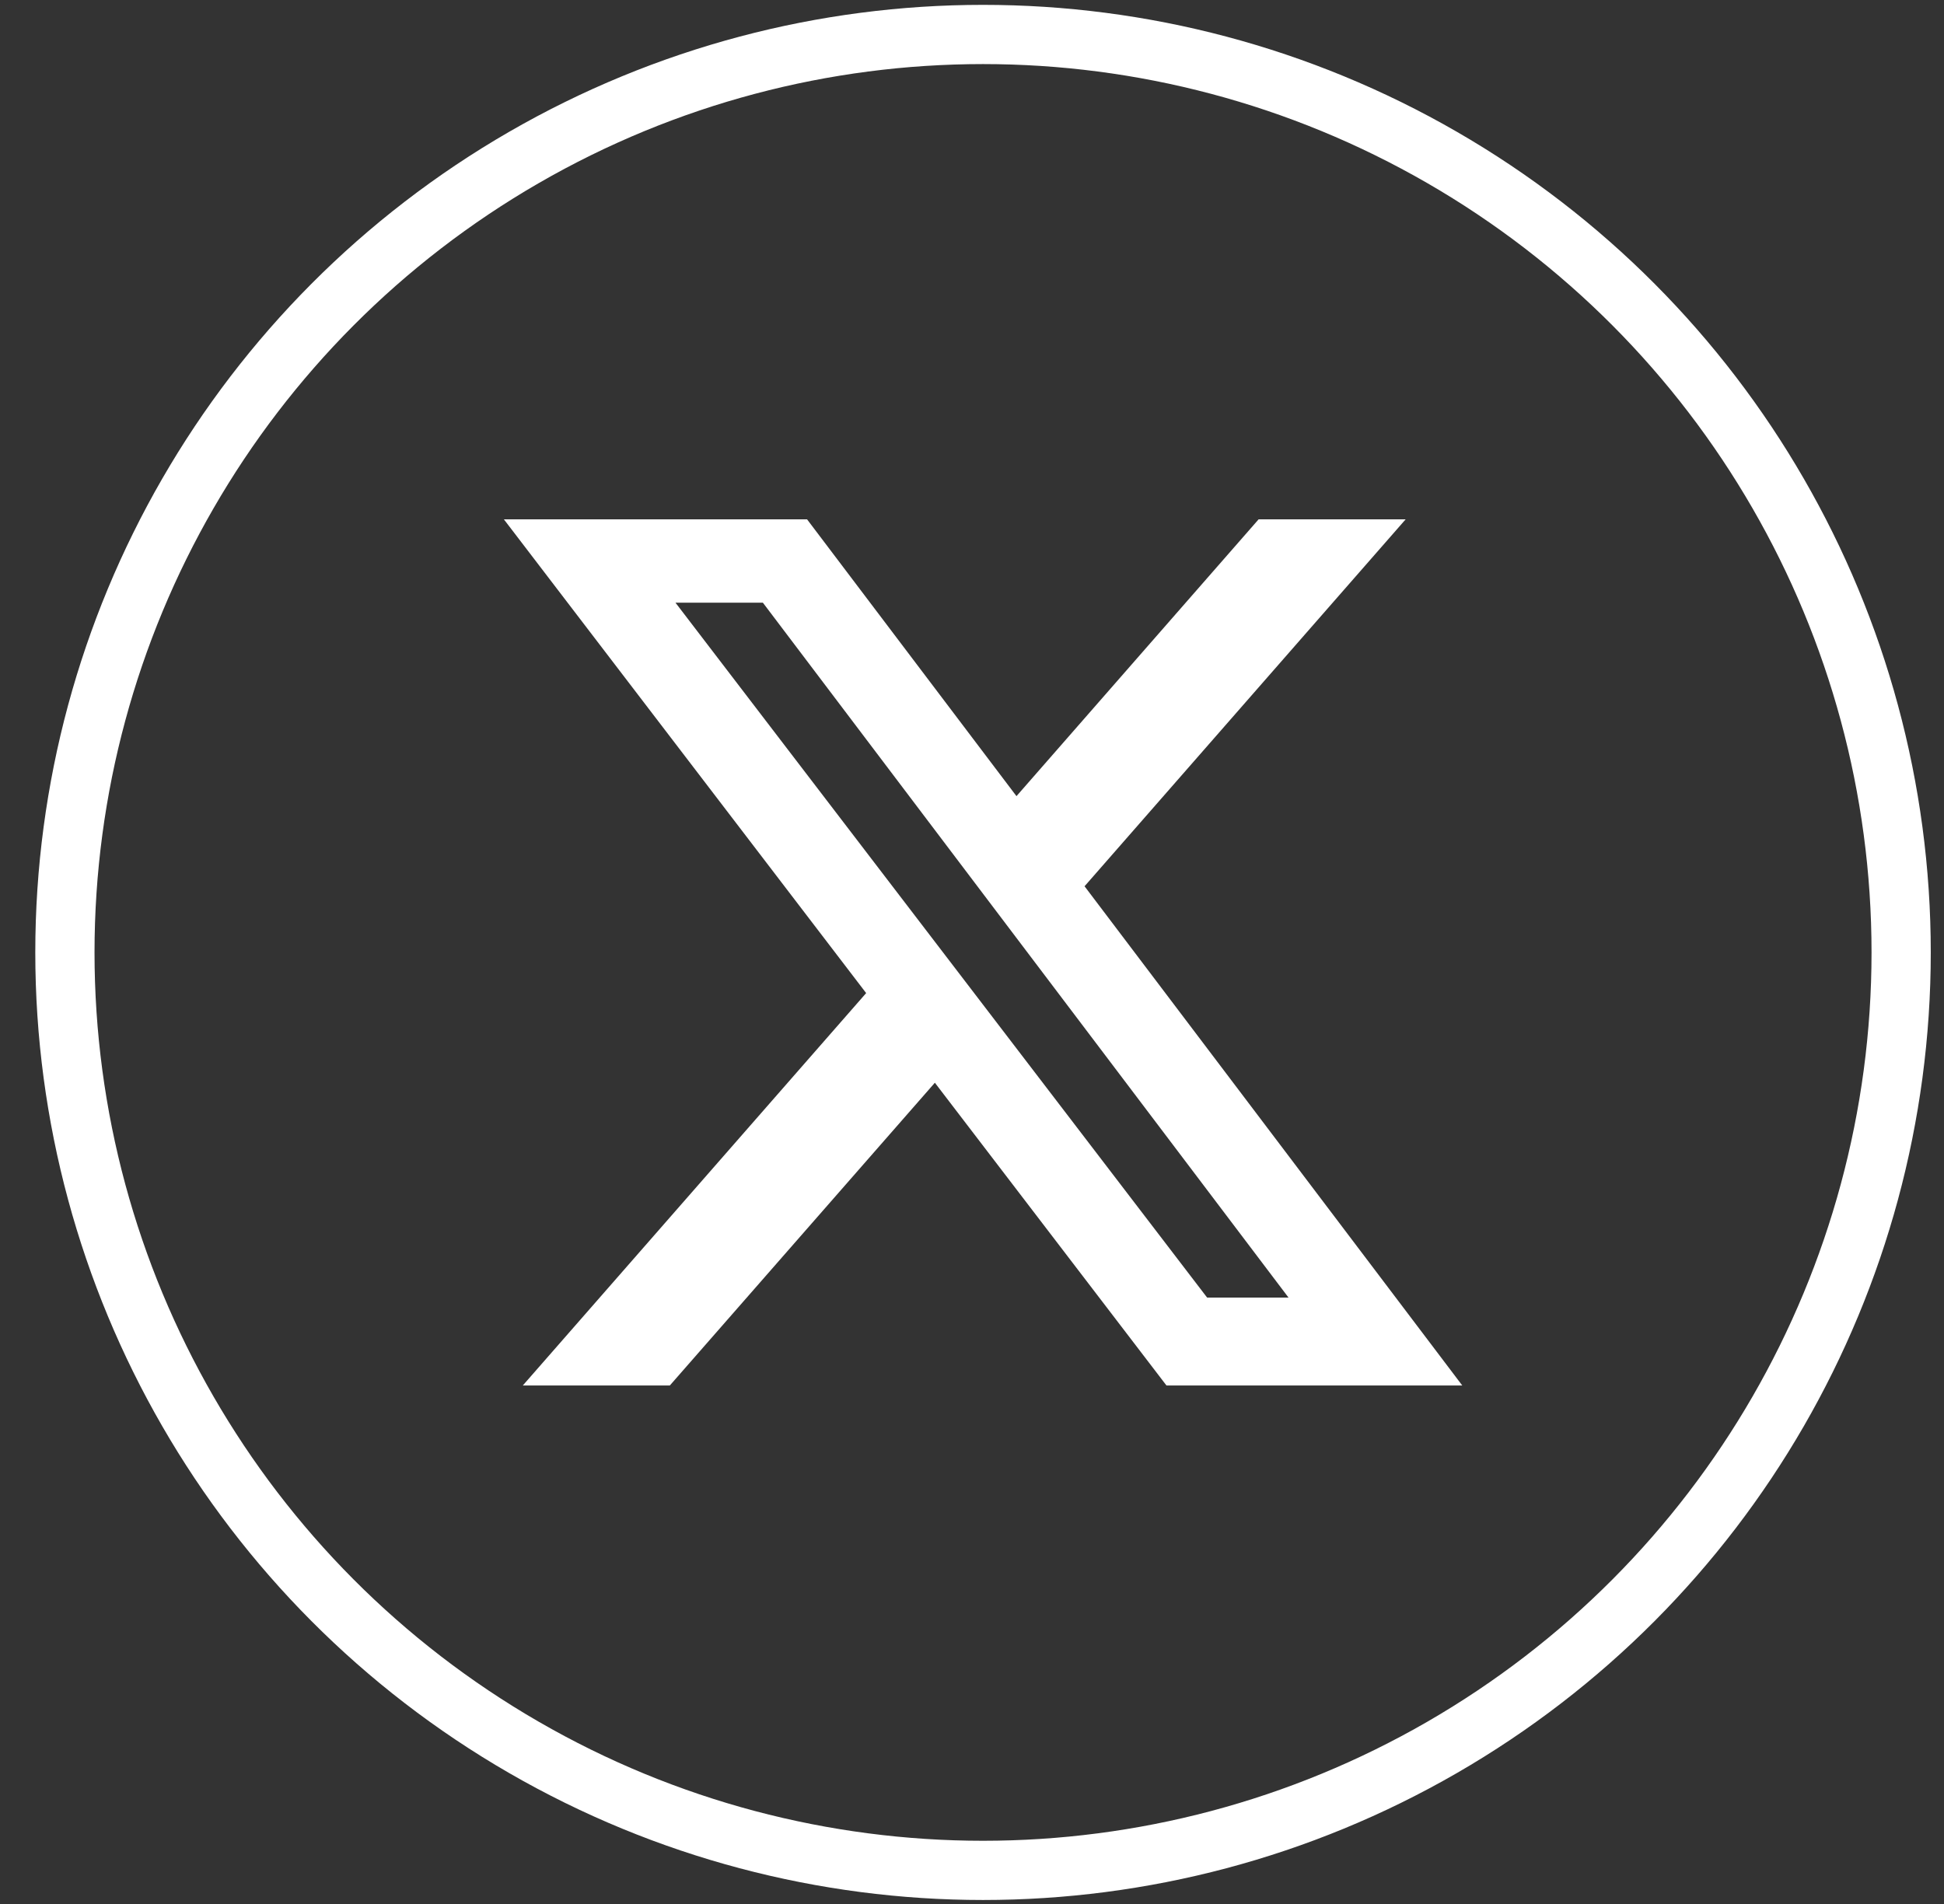
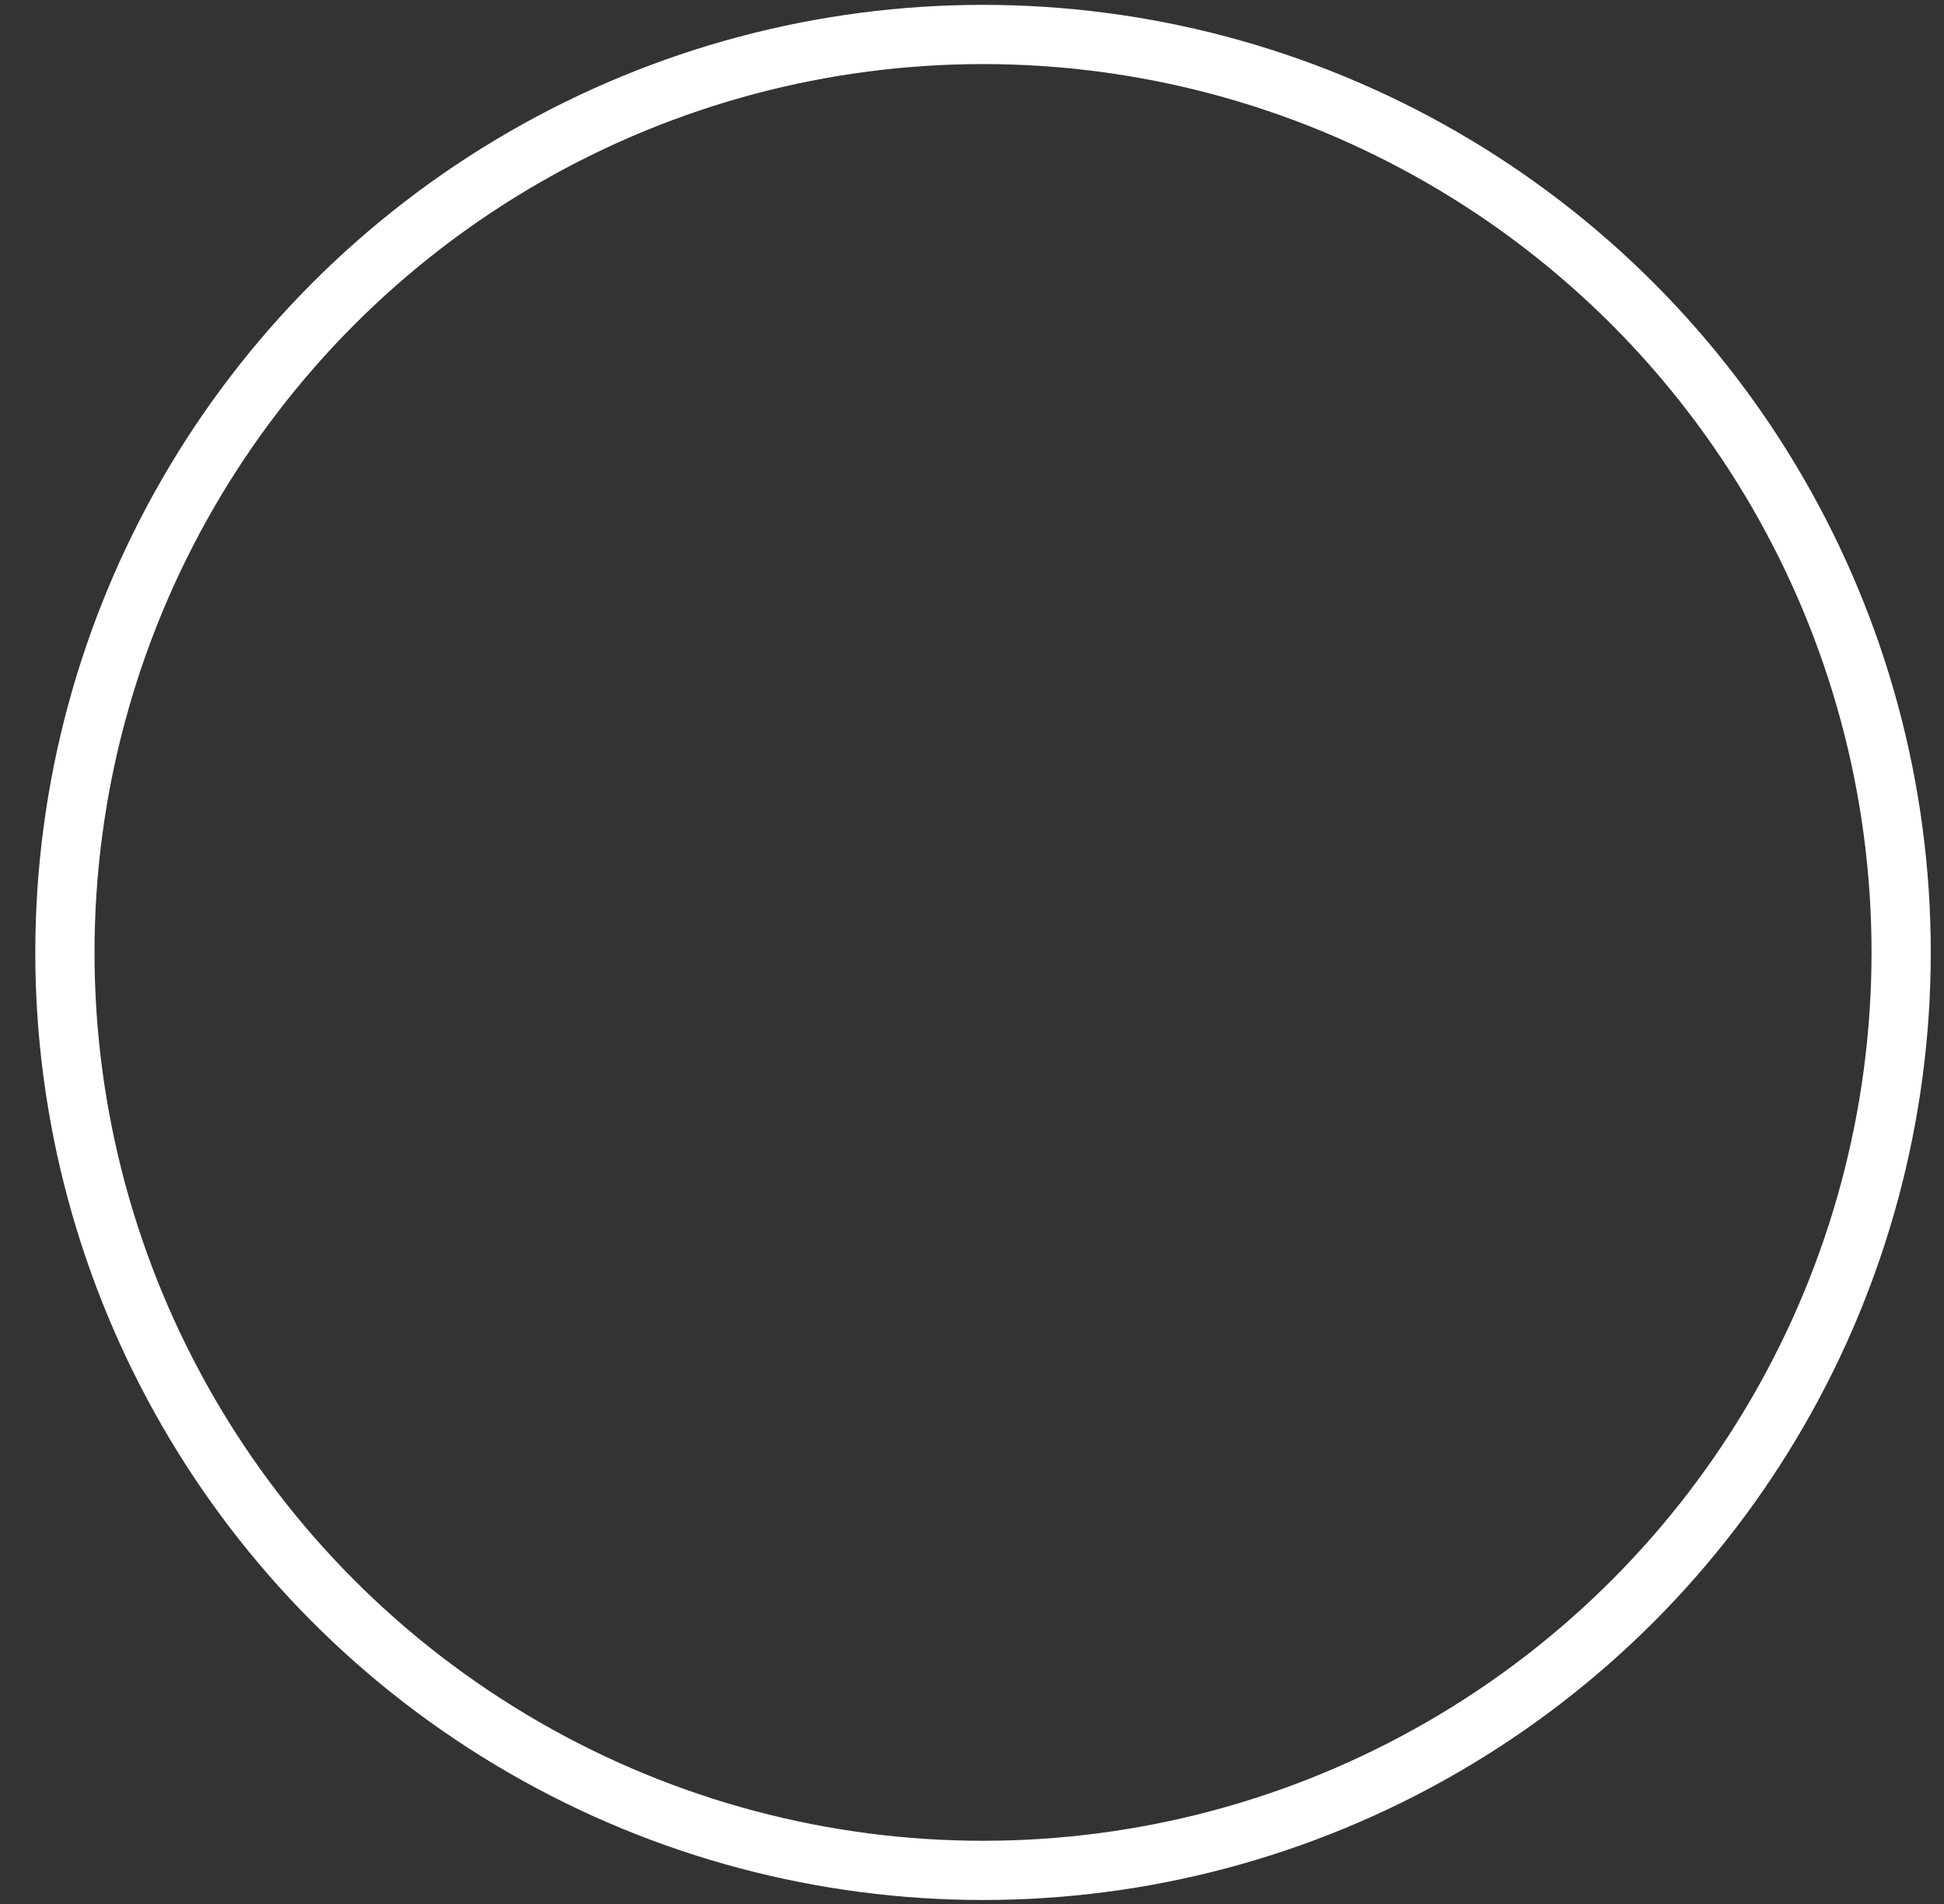
<svg xmlns="http://www.w3.org/2000/svg" width="49" height="48" viewBox="0 0 49 48" fill="none">
  <rect x="0" y="0" width="49" height="48" fill="#333333" stroke="none" />
  <circle cx="24.778" cy="24.011" r="23.142" stroke="white" stroke-width="1.493" />
-   <path d="M31.726 13.093H35.43L27.337 22.343L36.858 34.929H29.402L23.564 27.296L16.883 34.929H13.177L21.832 25.036L12.701 13.093H20.343L25.621 20.071L31.724 13.093H31.726ZM30.426 32.712H32.478L19.229 15.194H17.026L30.426 32.712Z" fill="white" />
</svg>